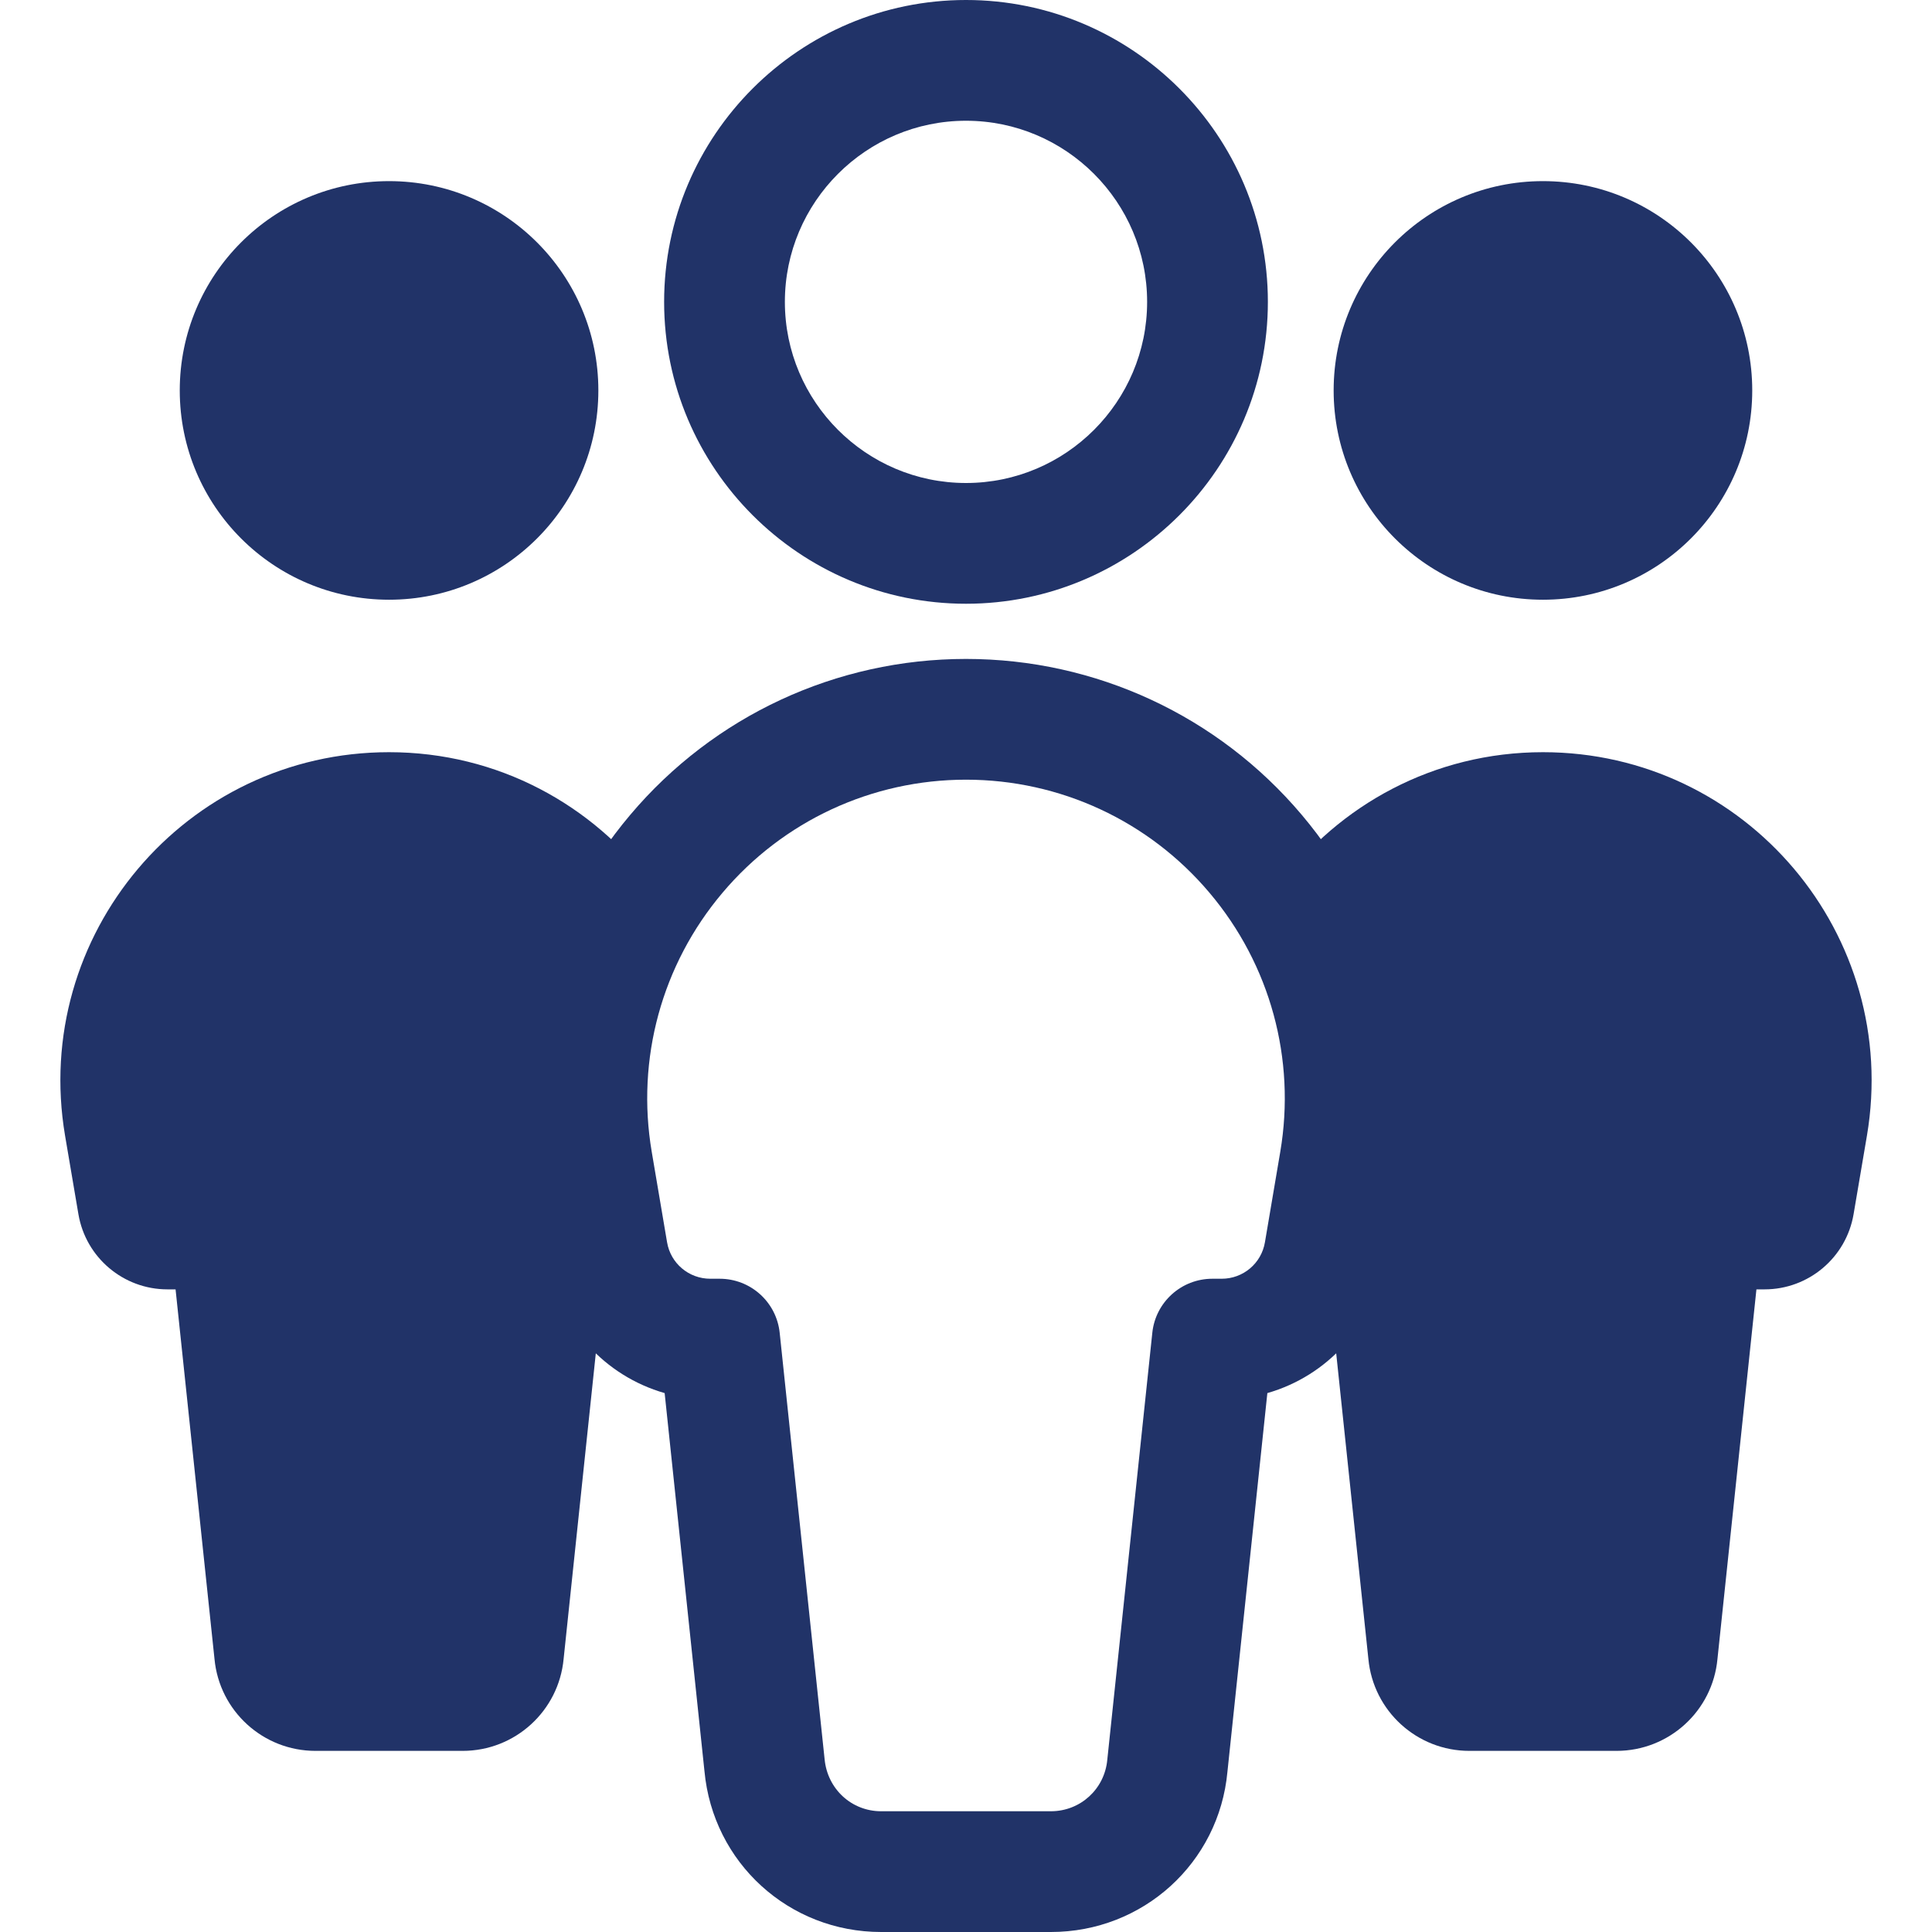
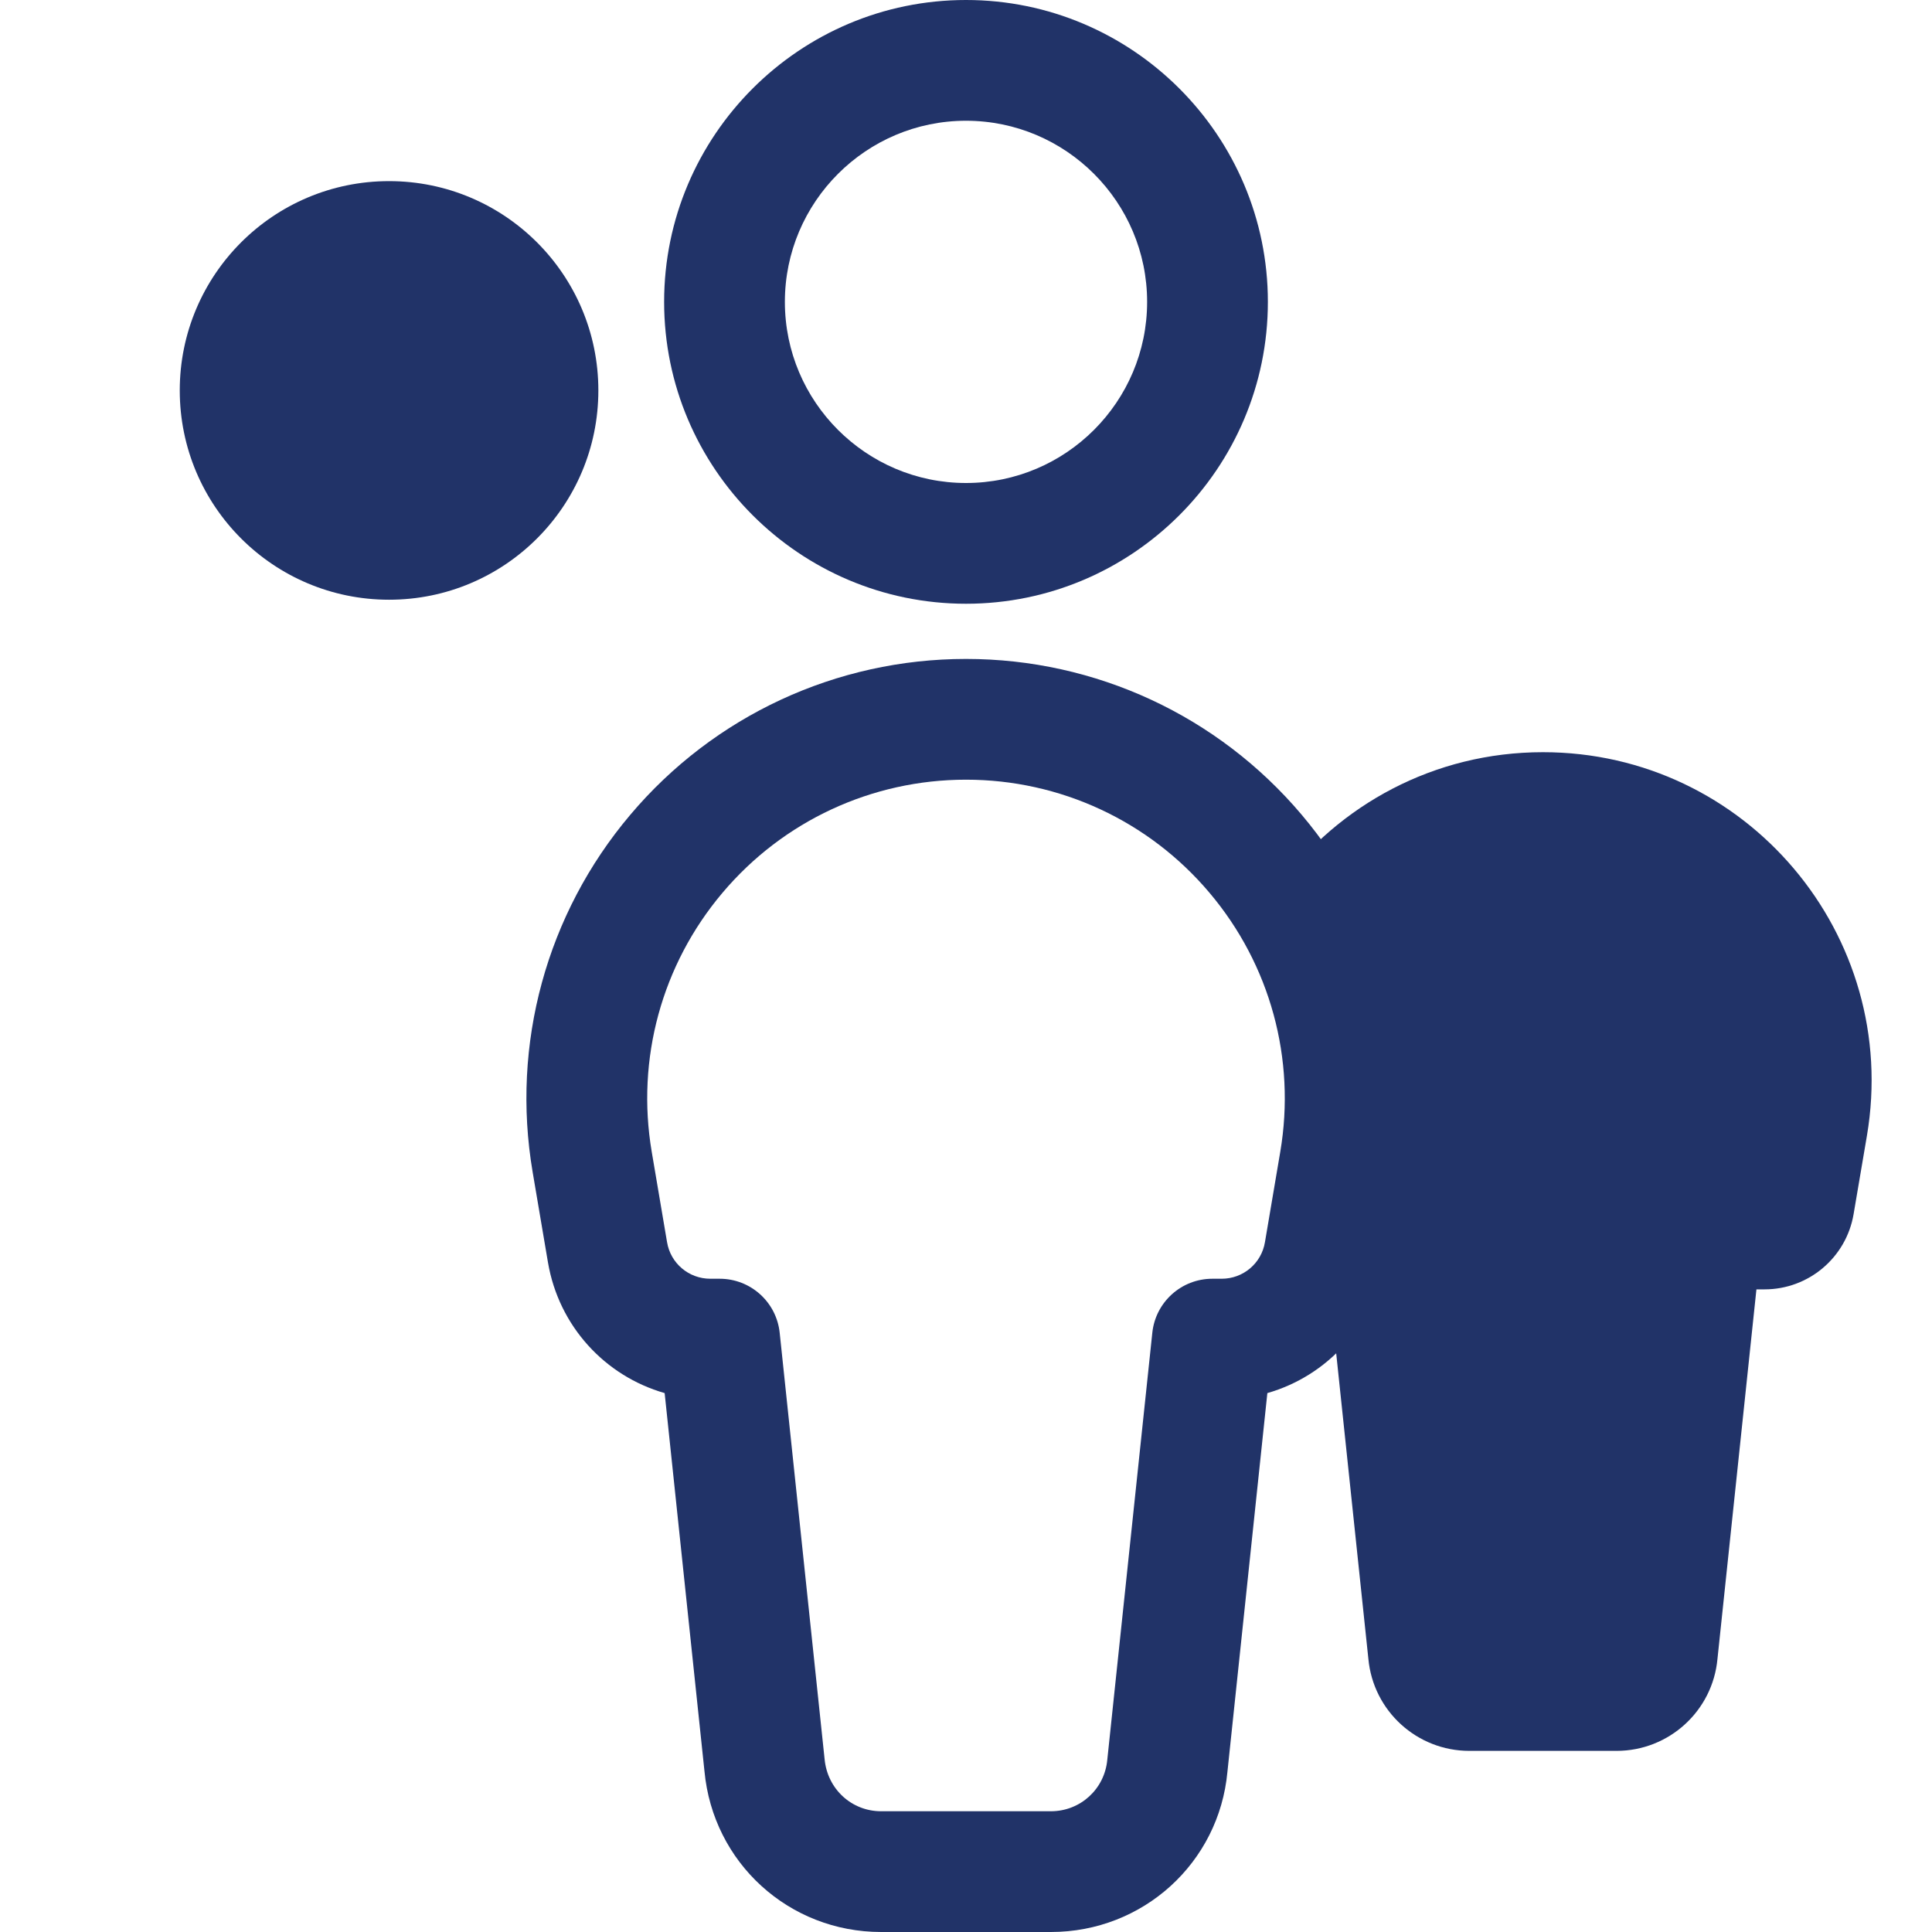
<svg xmlns="http://www.w3.org/2000/svg" width="48" height="48" viewBox="0 0 48 48" fill="#213368">
  <path d="M9.666 14.9C12.538 14.9 14.866 12.572 14.866 9.7C14.866 6.828 12.538 4.5 9.666 4.5C6.794 4.5 4.466 6.828 4.466 9.7C4.466 12.572 6.794 14.9 9.666 14.9Z" fill="#213368" />
-   <path d="M15.094 31.114L14.713 28.867C14.285 26.345 14.898 23.92 16.212 21.992C14.736 20.006 12.38 18.688 9.666 18.688C4.611 18.688 0.772 23.235 1.617 28.218L1.948 30.165C2.131 31.244 3.066 32.034 4.16 32.034H4.362L5.329 41.215C5.45 42.51 6.537 43.5 7.838 43.5H11.494C12.795 43.5 13.882 42.51 14.003 41.215L14.97 32.034H15.172C15.257 32.034 15.332 31.999 15.415 31.99C15.259 31.726 15.148 31.431 15.094 31.114Z" fill="#213368" />
-   <path d="M38.334 14.9C41.206 14.9 43.534 12.572 43.534 9.7C43.534 6.828 41.206 4.5 38.334 4.5C35.462 4.5 33.134 6.828 33.134 9.7C33.134 12.572 35.462 14.9 38.334 14.9Z" fill="#213368" />
  <path d="M38.334 18.688C35.62 18.688 33.264 20.006 31.788 21.992C33.102 23.92 33.715 26.345 33.287 28.867L32.906 31.114C32.852 31.431 32.741 31.726 32.585 31.99C32.668 31.999 32.743 32.034 32.828 32.034H33.03L33.997 41.215C34.118 42.51 35.205 43.5 36.506 43.5H40.162C41.463 43.5 42.55 42.51 42.67 41.215L43.638 32.034H43.84C44.934 32.034 45.869 31.244 46.052 30.165L46.383 28.218C47.228 23.235 43.389 18.688 38.334 18.688Z" fill="#213368" />
  <path d="M24 15C19.865 15 16.5 11.635 16.5 7.5C16.5 3.365 19.865 0 24 0C28.135 0 31.5 3.365 31.5 7.5C31.5 11.635 28.135 15 24 15ZM24 3C21.519 3 19.5 5.019 19.5 7.5C19.5 9.981 21.519 12 24 12C26.481 12 28.5 9.981 28.5 7.5C28.5 5.019 26.481 3 24 3Z" fill="#213368" />
  <path d="M26.109 48H21.891C19.601 48 17.714 46.282 17.502 44.002L16.513 34.611C15.032 34.187 13.884 32.95 13.614 31.364L13.233 29.117C12.694 25.941 13.578 22.706 15.658 20.245C17.736 17.783 20.777 16.371 24 16.371C27.223 16.371 30.264 17.783 32.342 20.245C34.422 22.706 35.306 25.941 34.767 29.118L34.386 31.364C34.116 32.95 32.968 34.187 31.487 34.611L30.495 44.021C30.286 46.282 28.399 48 26.109 48ZM24 19.371C21.662 19.371 19.457 20.395 17.95 22.181C16.441 23.966 15.801 26.311 16.192 28.616L16.573 30.863C16.661 31.388 17.114 31.77 17.647 31.77H17.88C18.648 31.77 19.291 32.349 19.371 33.112L20.487 43.706C20.558 44.451 21.16 45 21.891 45H26.109C26.84 45 27.442 44.451 27.51 43.724L28.629 33.112C28.709 32.349 29.353 31.77 30.12 31.77H30.353C30.886 31.77 31.339 31.388 31.427 30.863L31.808 28.616C32.199 26.311 31.559 23.966 30.05 22.181C28.543 20.395 26.338 19.371 24 19.371Z" fill="#213368" />
</svg>